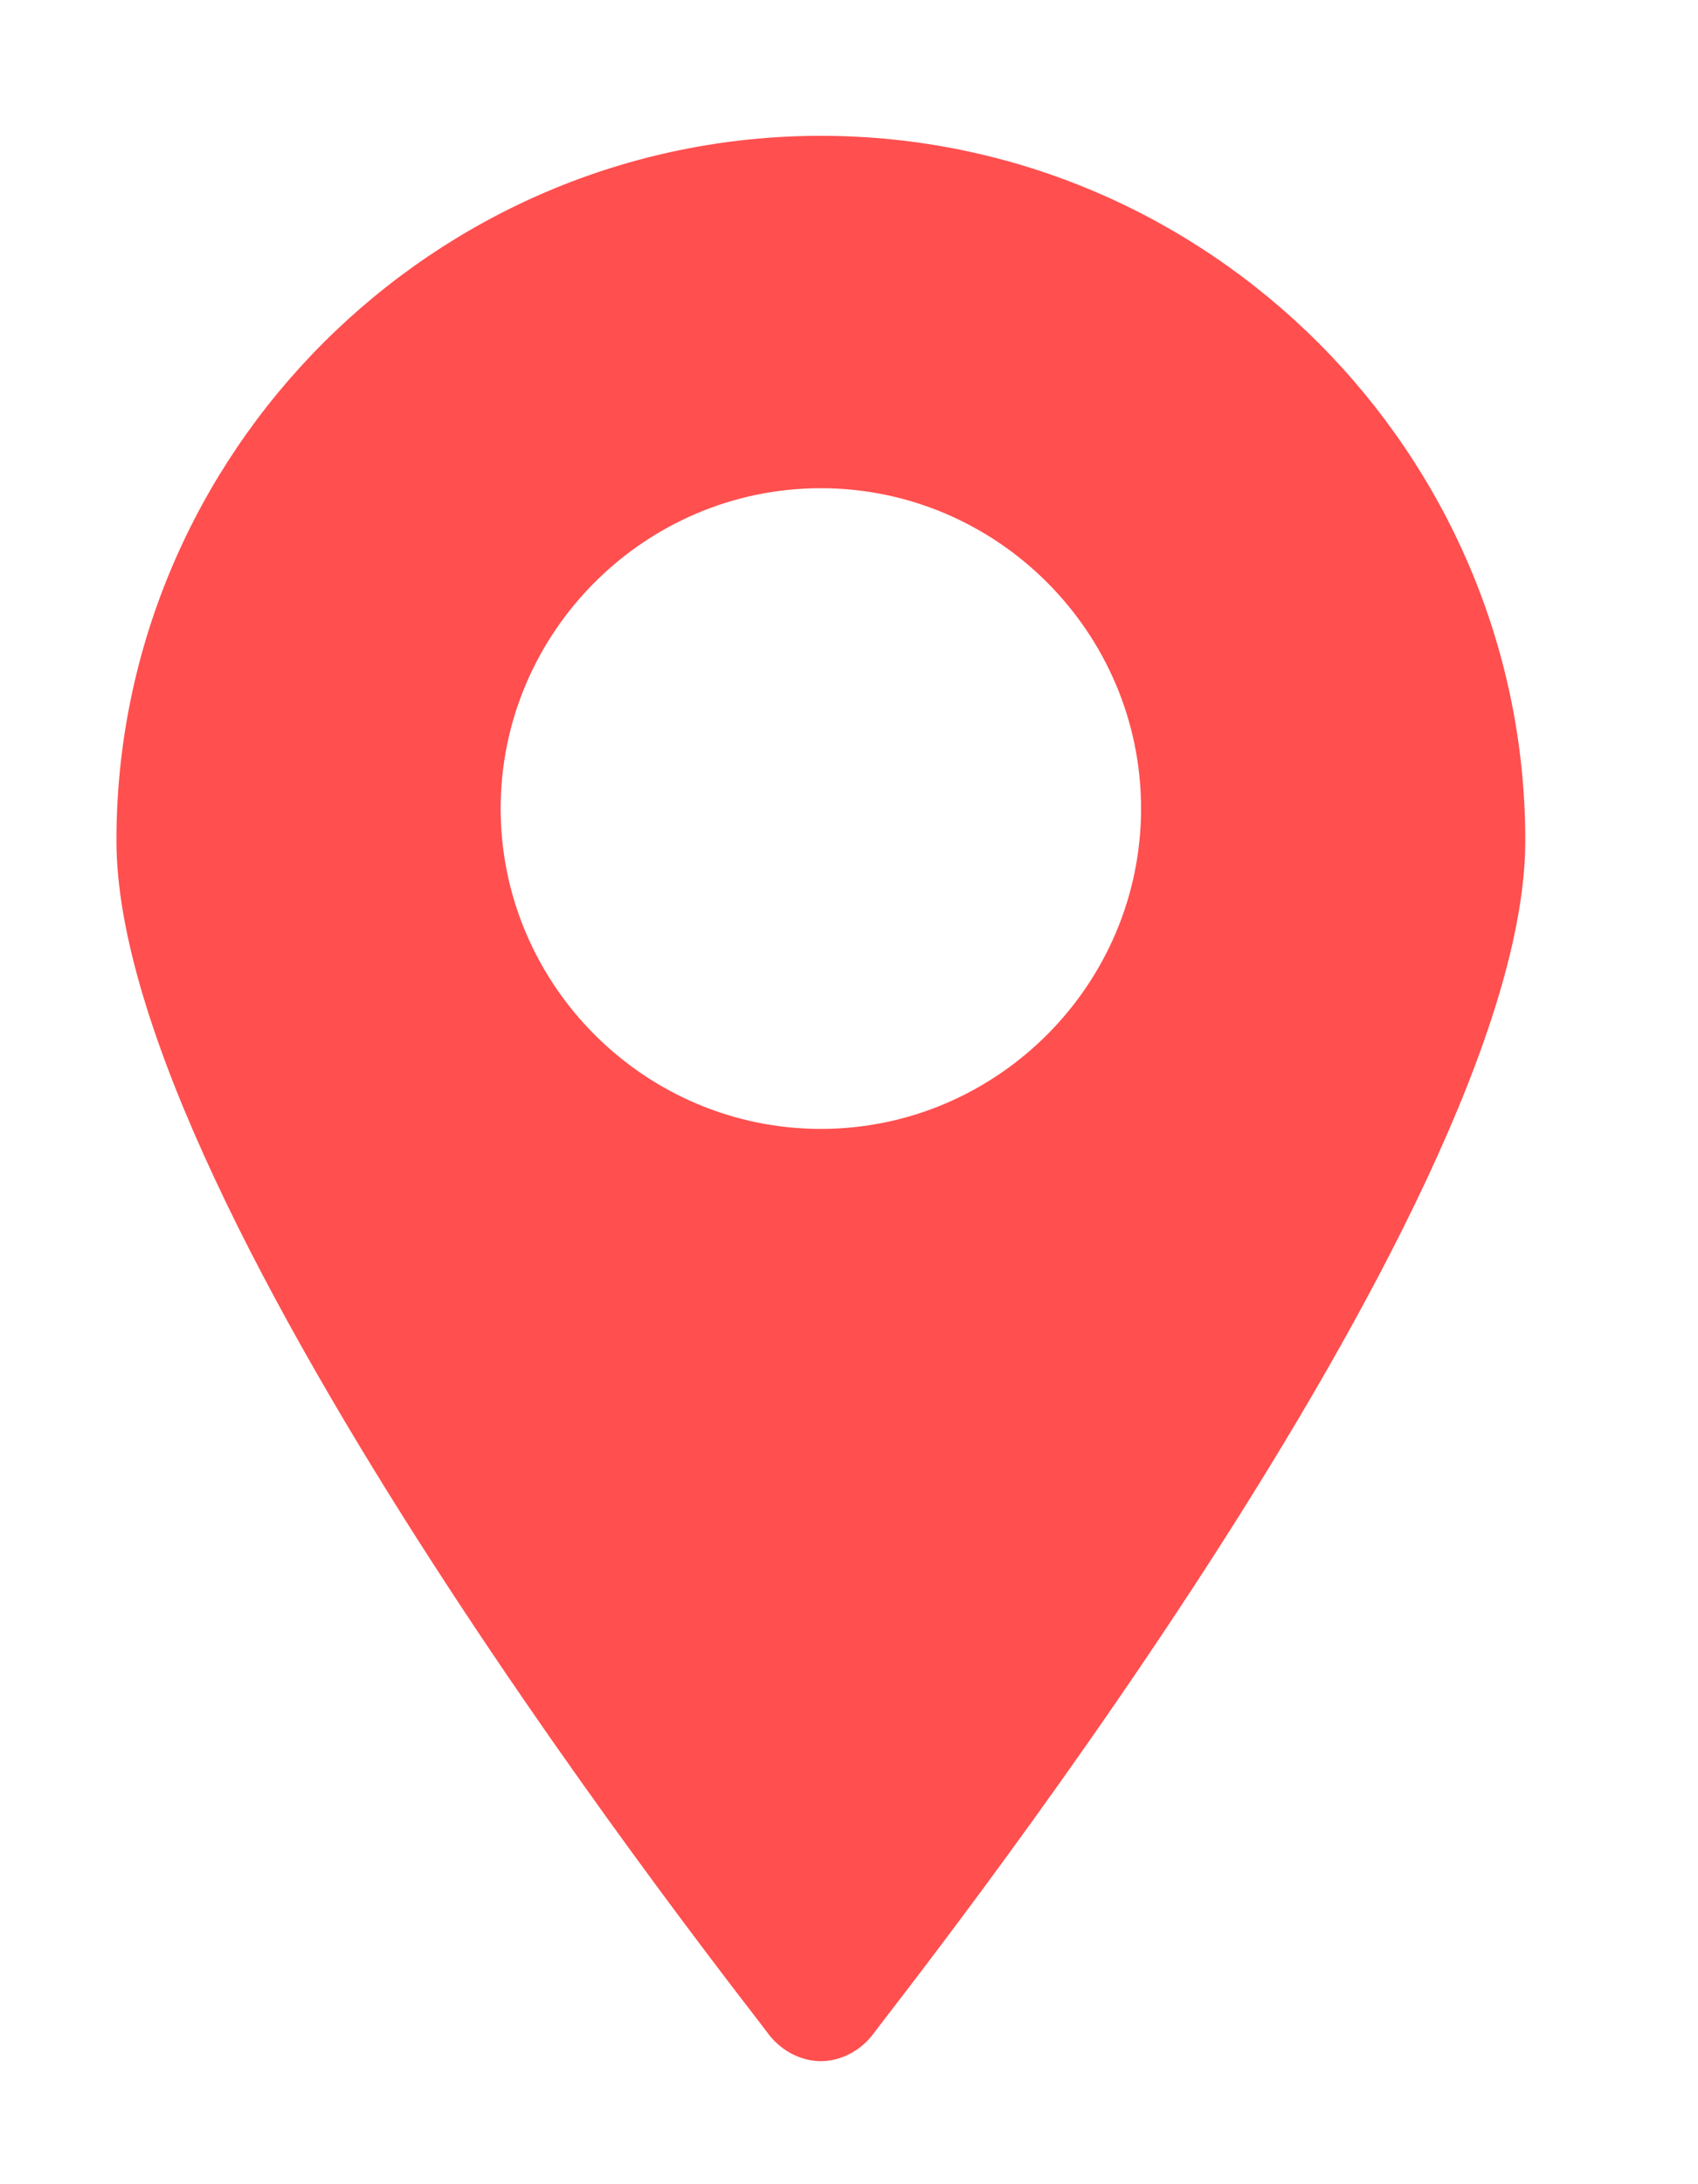
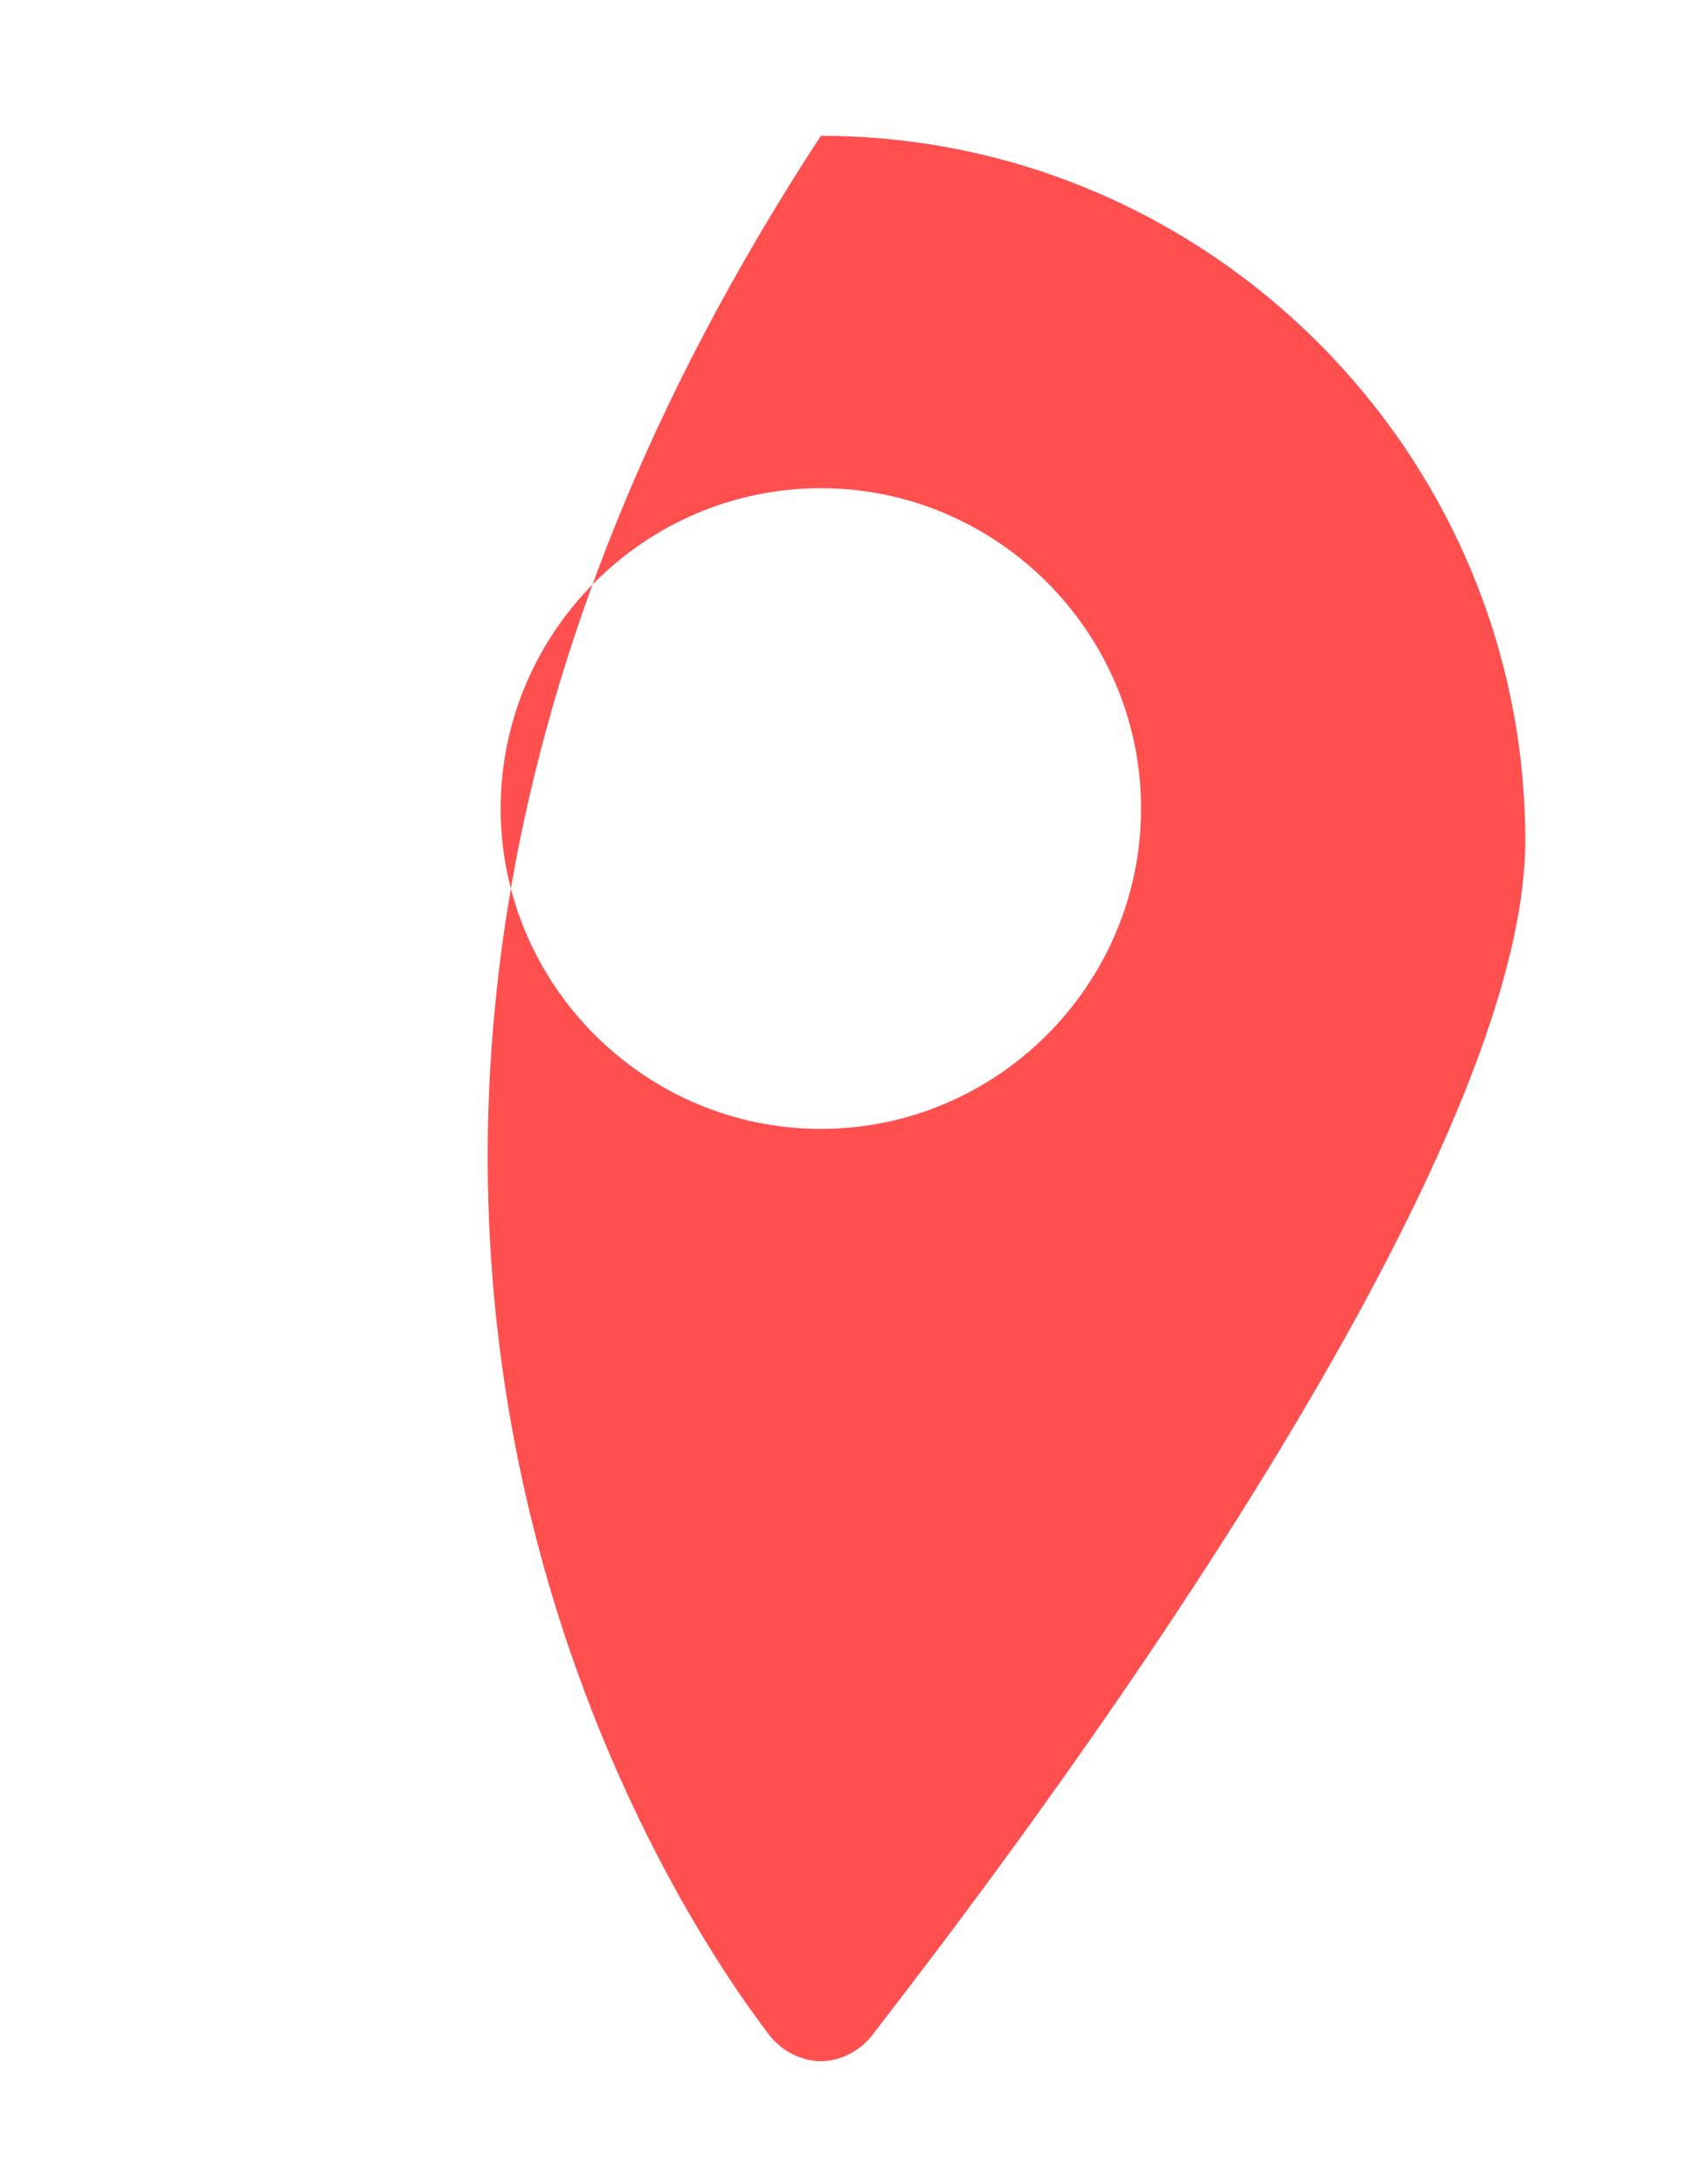
<svg xmlns="http://www.w3.org/2000/svg" width="21px" height="27px" viewBox="0 0 21 27" version="1.1">
  <title>pin-icon</title>
  <desc>Created with Sketch.</desc>
  <g id="pin-icon" stroke="none" stroke-width="1" fill="none" fill-rule="evenodd">
-     <path d="M10.152,1.679 C5.36,1.679 1.44,5.599 1.44,10.391 C1.44,14.984 9.201,24.726 9.518,25.162 C9.677,25.36 9.914,25.479 10.152,25.479 C10.389,25.479 10.627,25.36 10.785,25.162 C11.102,24.726 18.864,14.984 18.864,10.391 C18.864,5.599 14.944,1.679 10.152,1.679 Z M10.152,13.955 C7.974,13.955 6.192,12.173 6.192,9.995 C6.192,7.817 7.974,6.035 10.152,6.035 C12.33,6.035 14.112,7.817 14.112,9.995 C14.112,12.173 12.33,13.955 10.152,13.955 Z" id="Shape" fill="#FF4F4F" fill-rule="nonzero" />
+     <path d="M10.152,1.679 C1.44,14.984 9.201,24.726 9.518,25.162 C9.677,25.36 9.914,25.479 10.152,25.479 C10.389,25.479 10.627,25.36 10.785,25.162 C11.102,24.726 18.864,14.984 18.864,10.391 C18.864,5.599 14.944,1.679 10.152,1.679 Z M10.152,13.955 C7.974,13.955 6.192,12.173 6.192,9.995 C6.192,7.817 7.974,6.035 10.152,6.035 C12.33,6.035 14.112,7.817 14.112,9.995 C14.112,12.173 12.33,13.955 10.152,13.955 Z" id="Shape" fill="#FF4F4F" fill-rule="nonzero" />
  </g>
</svg>